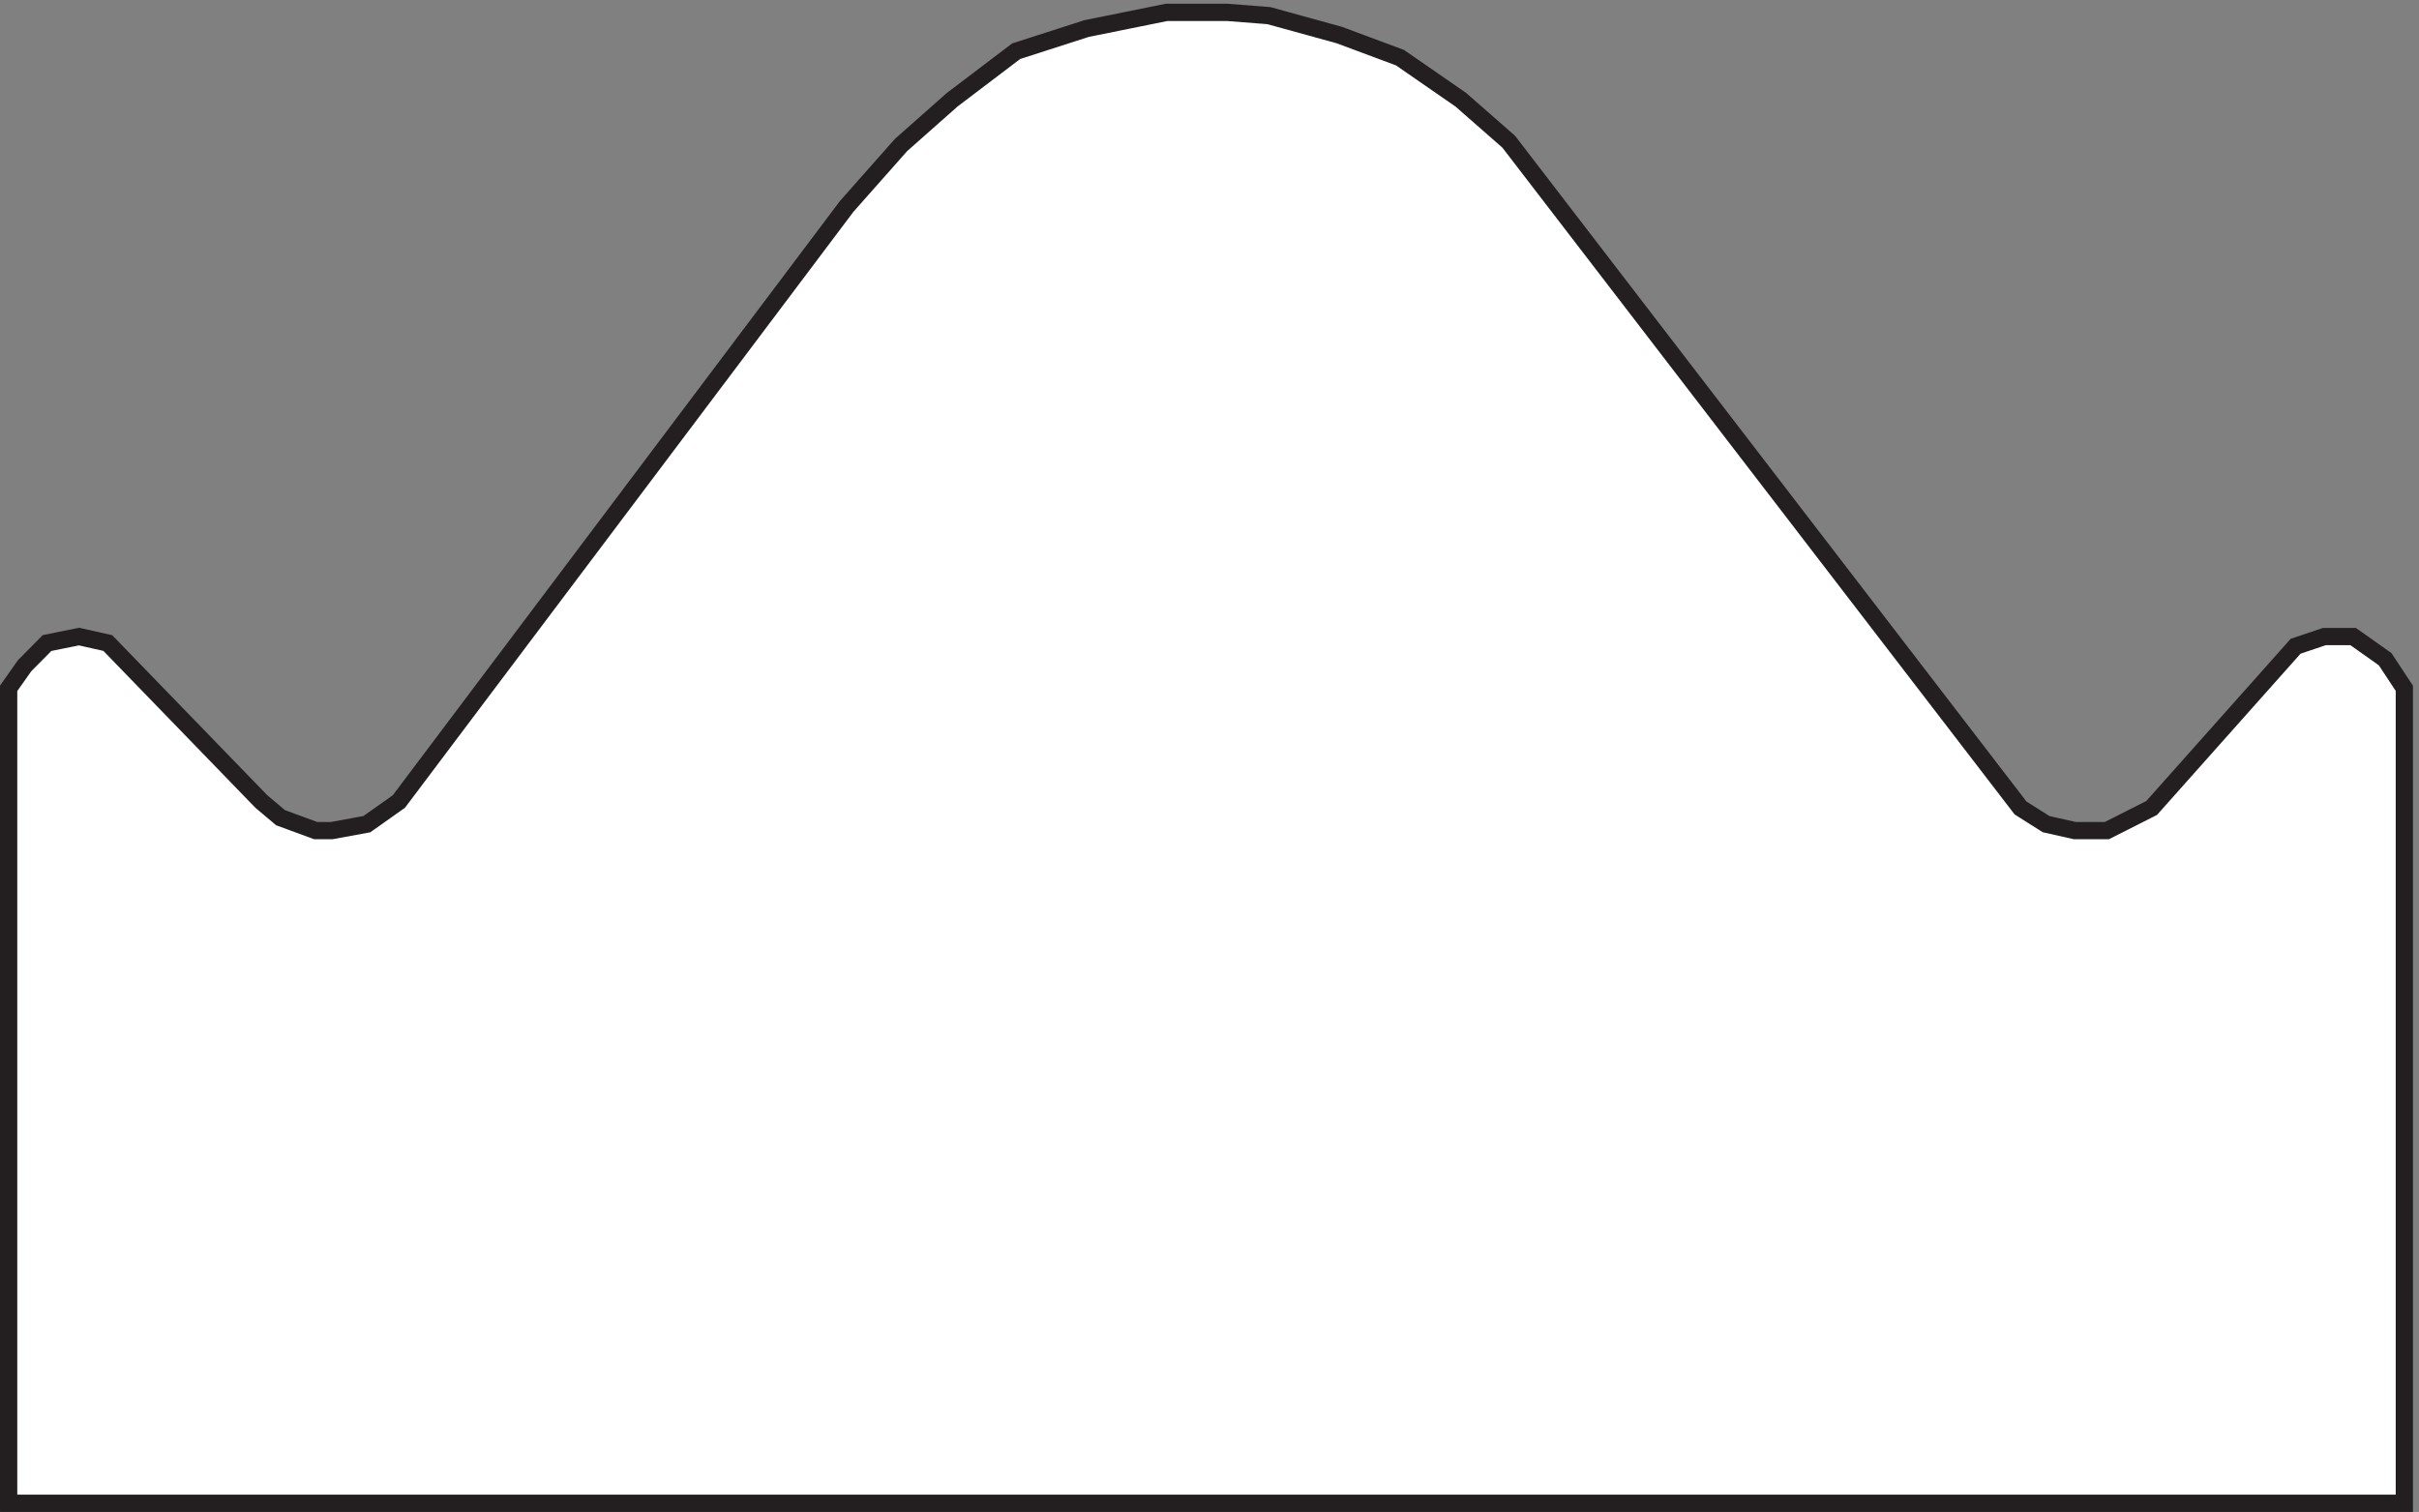
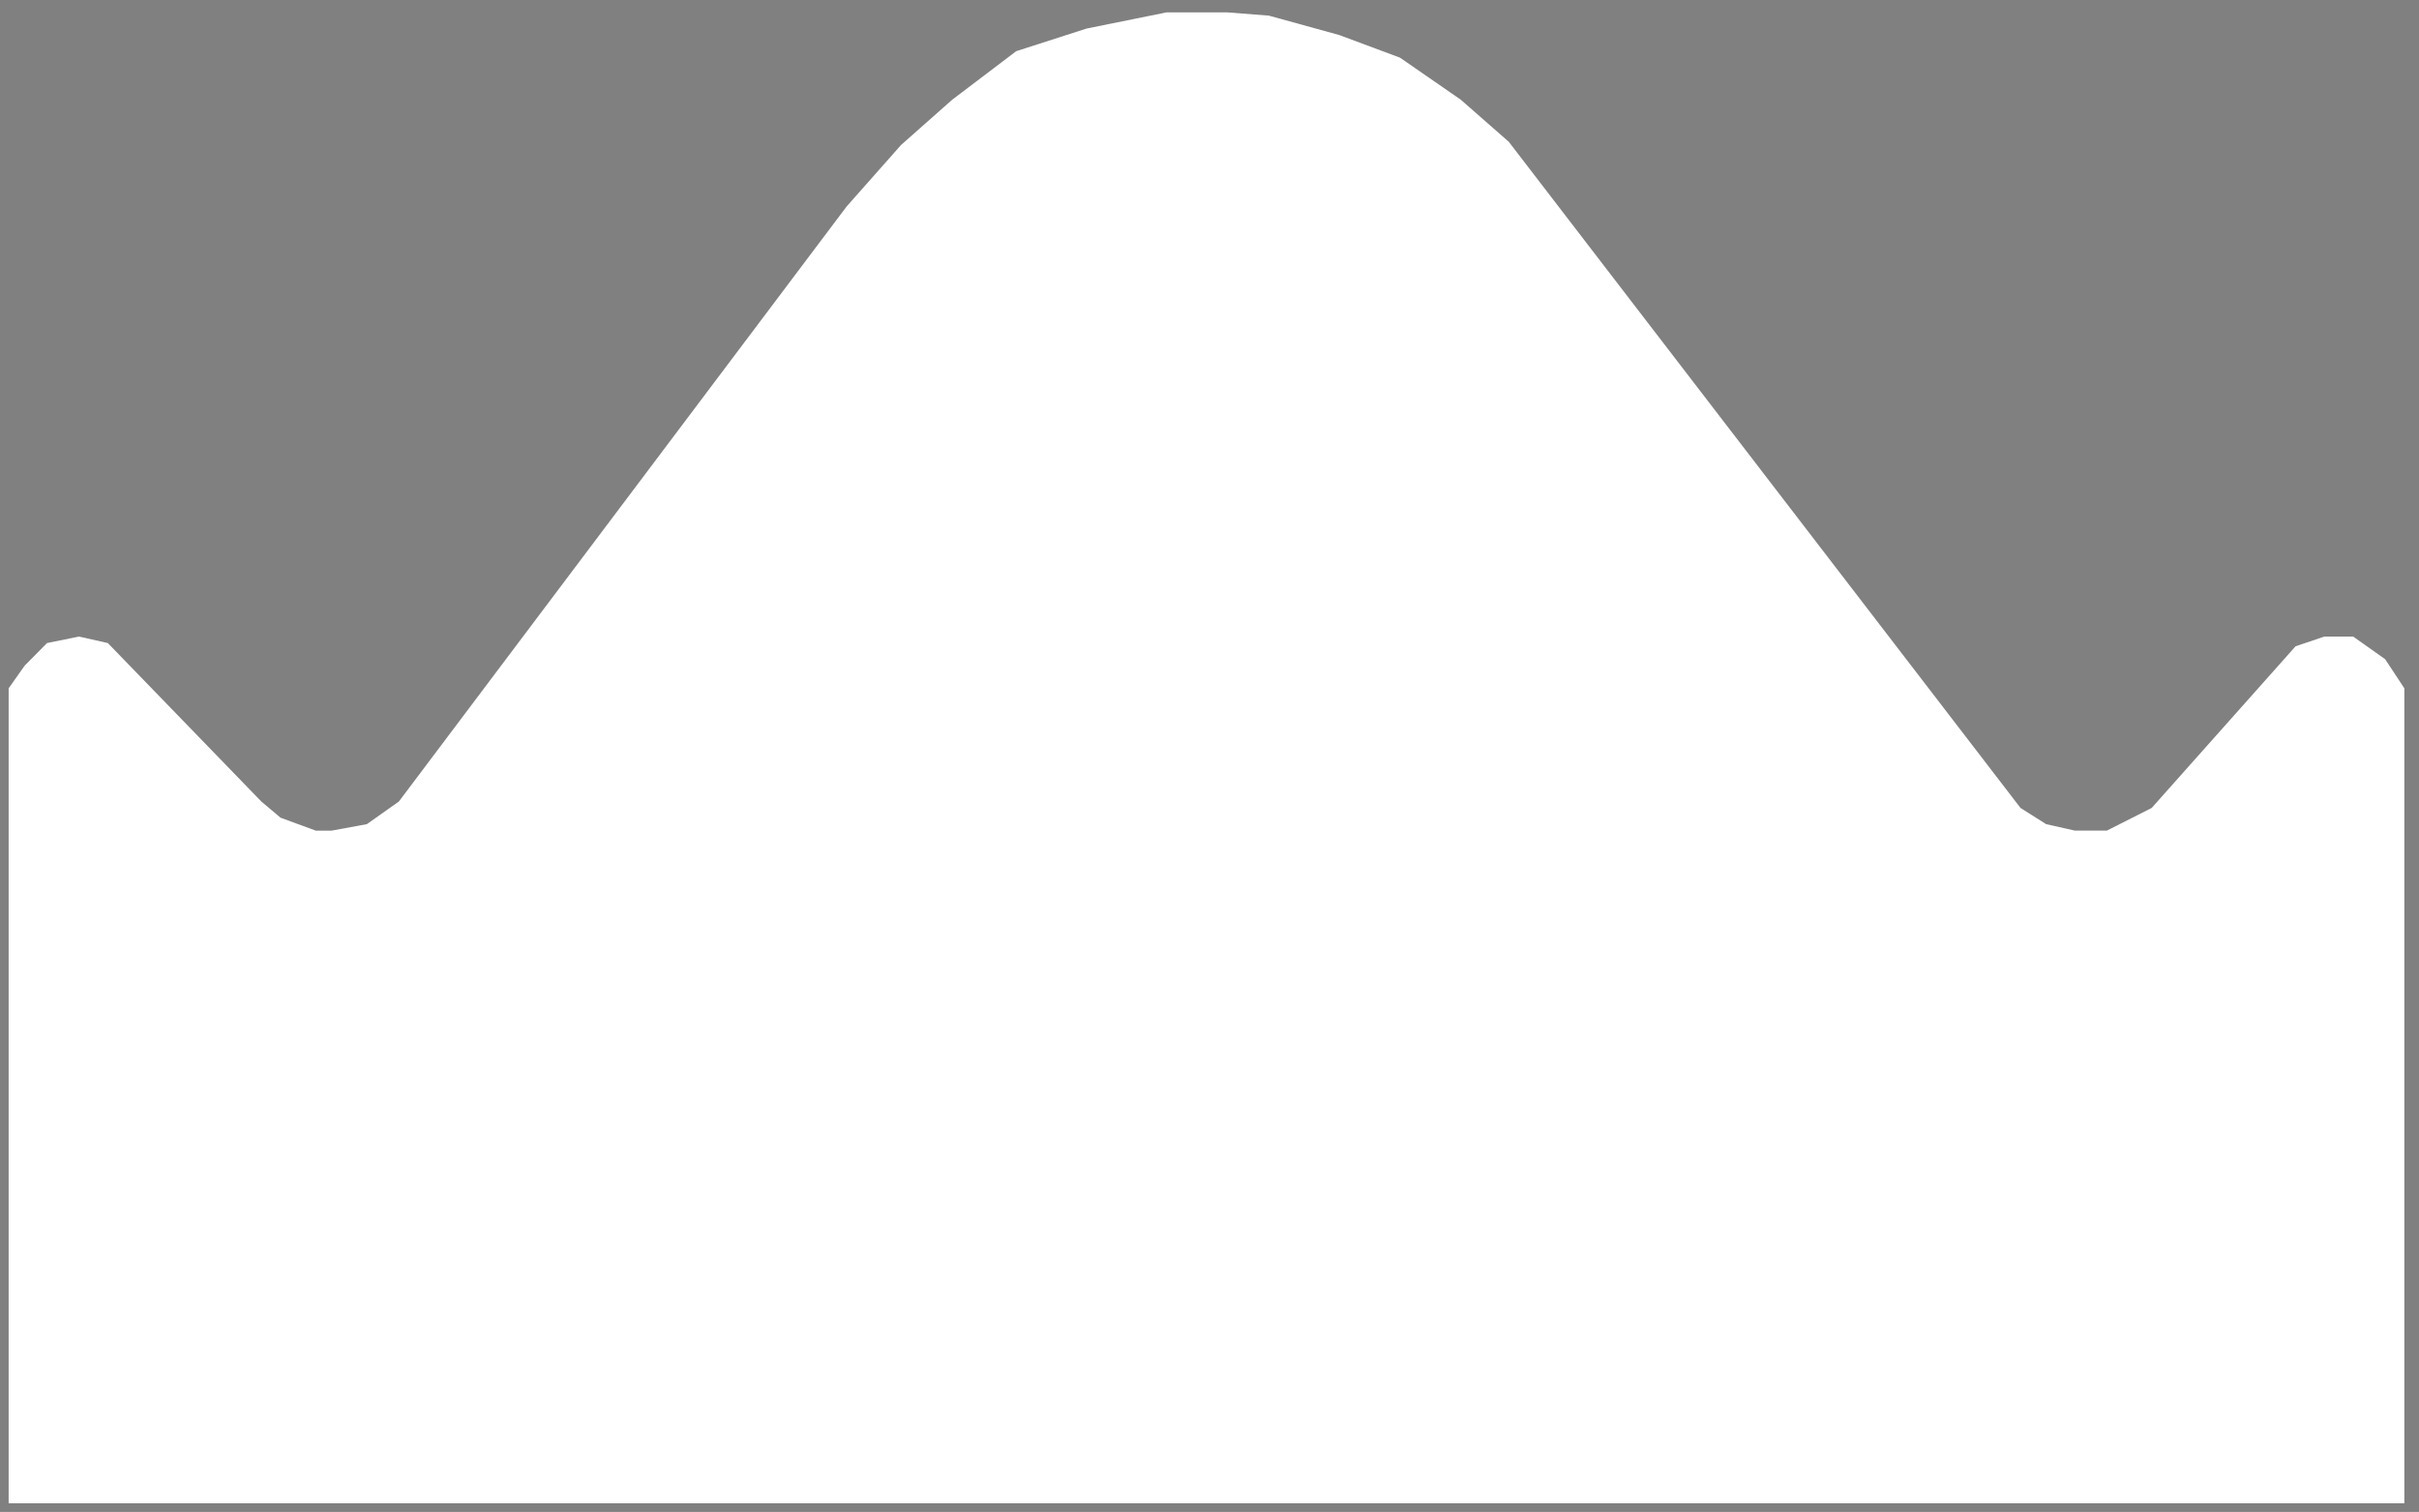
<svg xmlns="http://www.w3.org/2000/svg" xml:space="preserve" width="139.8" height="87.4">
  <rect width="100%" height="100%" fill="#808080" stroke="none" />
  <path d="M494.789 0H1041v354.223l-8.34 12.648-13.9 9.84h-12.51l-12.504-4.215-62.543-70.281-19.461-9.844h-13.898l-12.508 2.813-11.117 7.031L651.84 591.773l-20.848 18.274-26.406 18.273-26.406 9.84-30.578 8.434L529.535 648h-26.406l-34.746-7.027-30.578-9.84-27.797-21.086-22.238-19.68-23.629-26.707-194.578-258.637-13.899-9.839-15.289-2.813h-6.949l-15.289 5.625-8.34 7.027-66.711 68.875-12.508 2.813-13.898-2.813-9.73-9.835-6.95-9.84V0h494.789" style="fill:#fff;fill-opacity:1;fill-rule:evenodd;stroke:none" transform="matrix(.133 0 0 -.133 .5 86.9)" />
-   <path d="M494.789 0H1041v354.223l-8.34 12.648-13.9 9.84h-12.51l-12.504-4.215-62.543-70.281-19.461-9.844h-13.898l-12.508 2.813-11.117 7.031L651.84 591.773l-20.848 18.274-26.406 18.273-26.406 9.84-30.578 8.434L529.535 648h-26.406l-34.746-7.027-30.578-9.84-27.797-21.086-22.238-19.68-23.629-26.707-194.578-258.637-13.899-9.839-15.289-2.813h-6.949l-15.289 5.625-8.34 7.027-66.711 68.875-12.508 2.813-13.898-2.813-9.73-9.835-6.95-9.84V0Z" style="fill:none;stroke:#231f20;stroke-width:7.5;stroke-linecap:butt;stroke-linejoin:miter;stroke-miterlimit:10;stroke-dasharray:none;stroke-opacity:1" transform="matrix(.133 0 0 -.133 .5 86.9)" />
</svg>